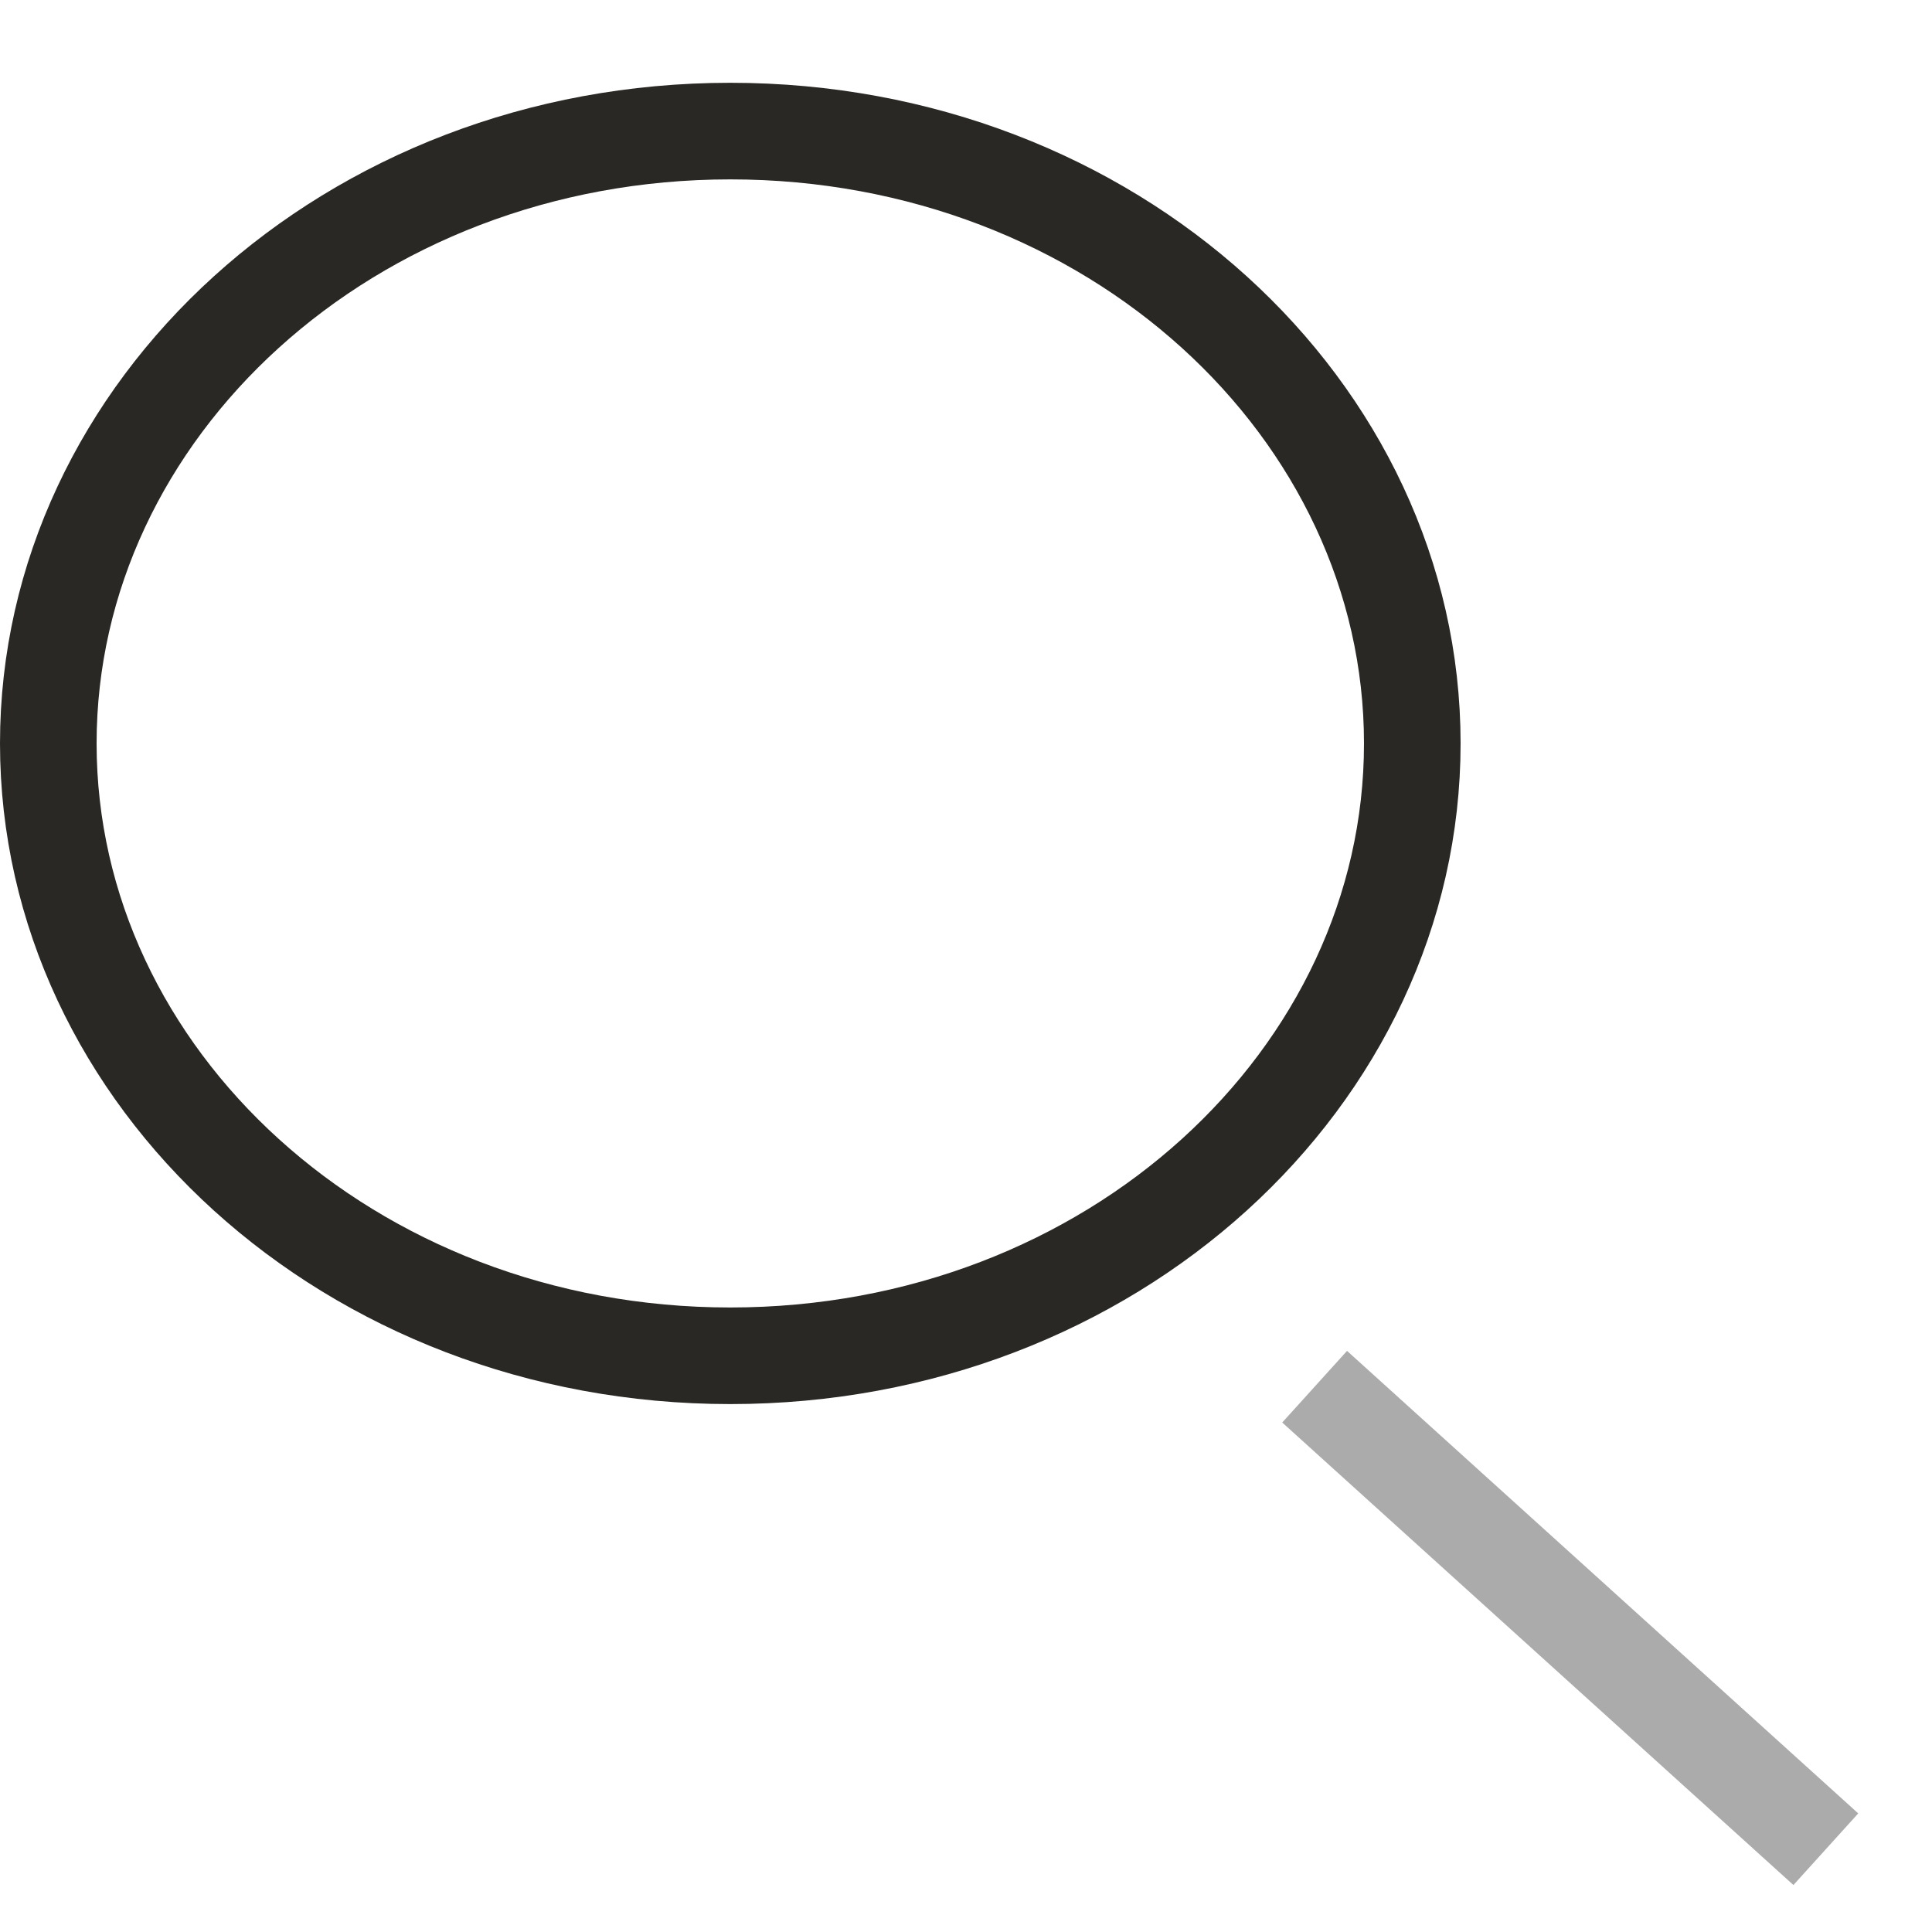
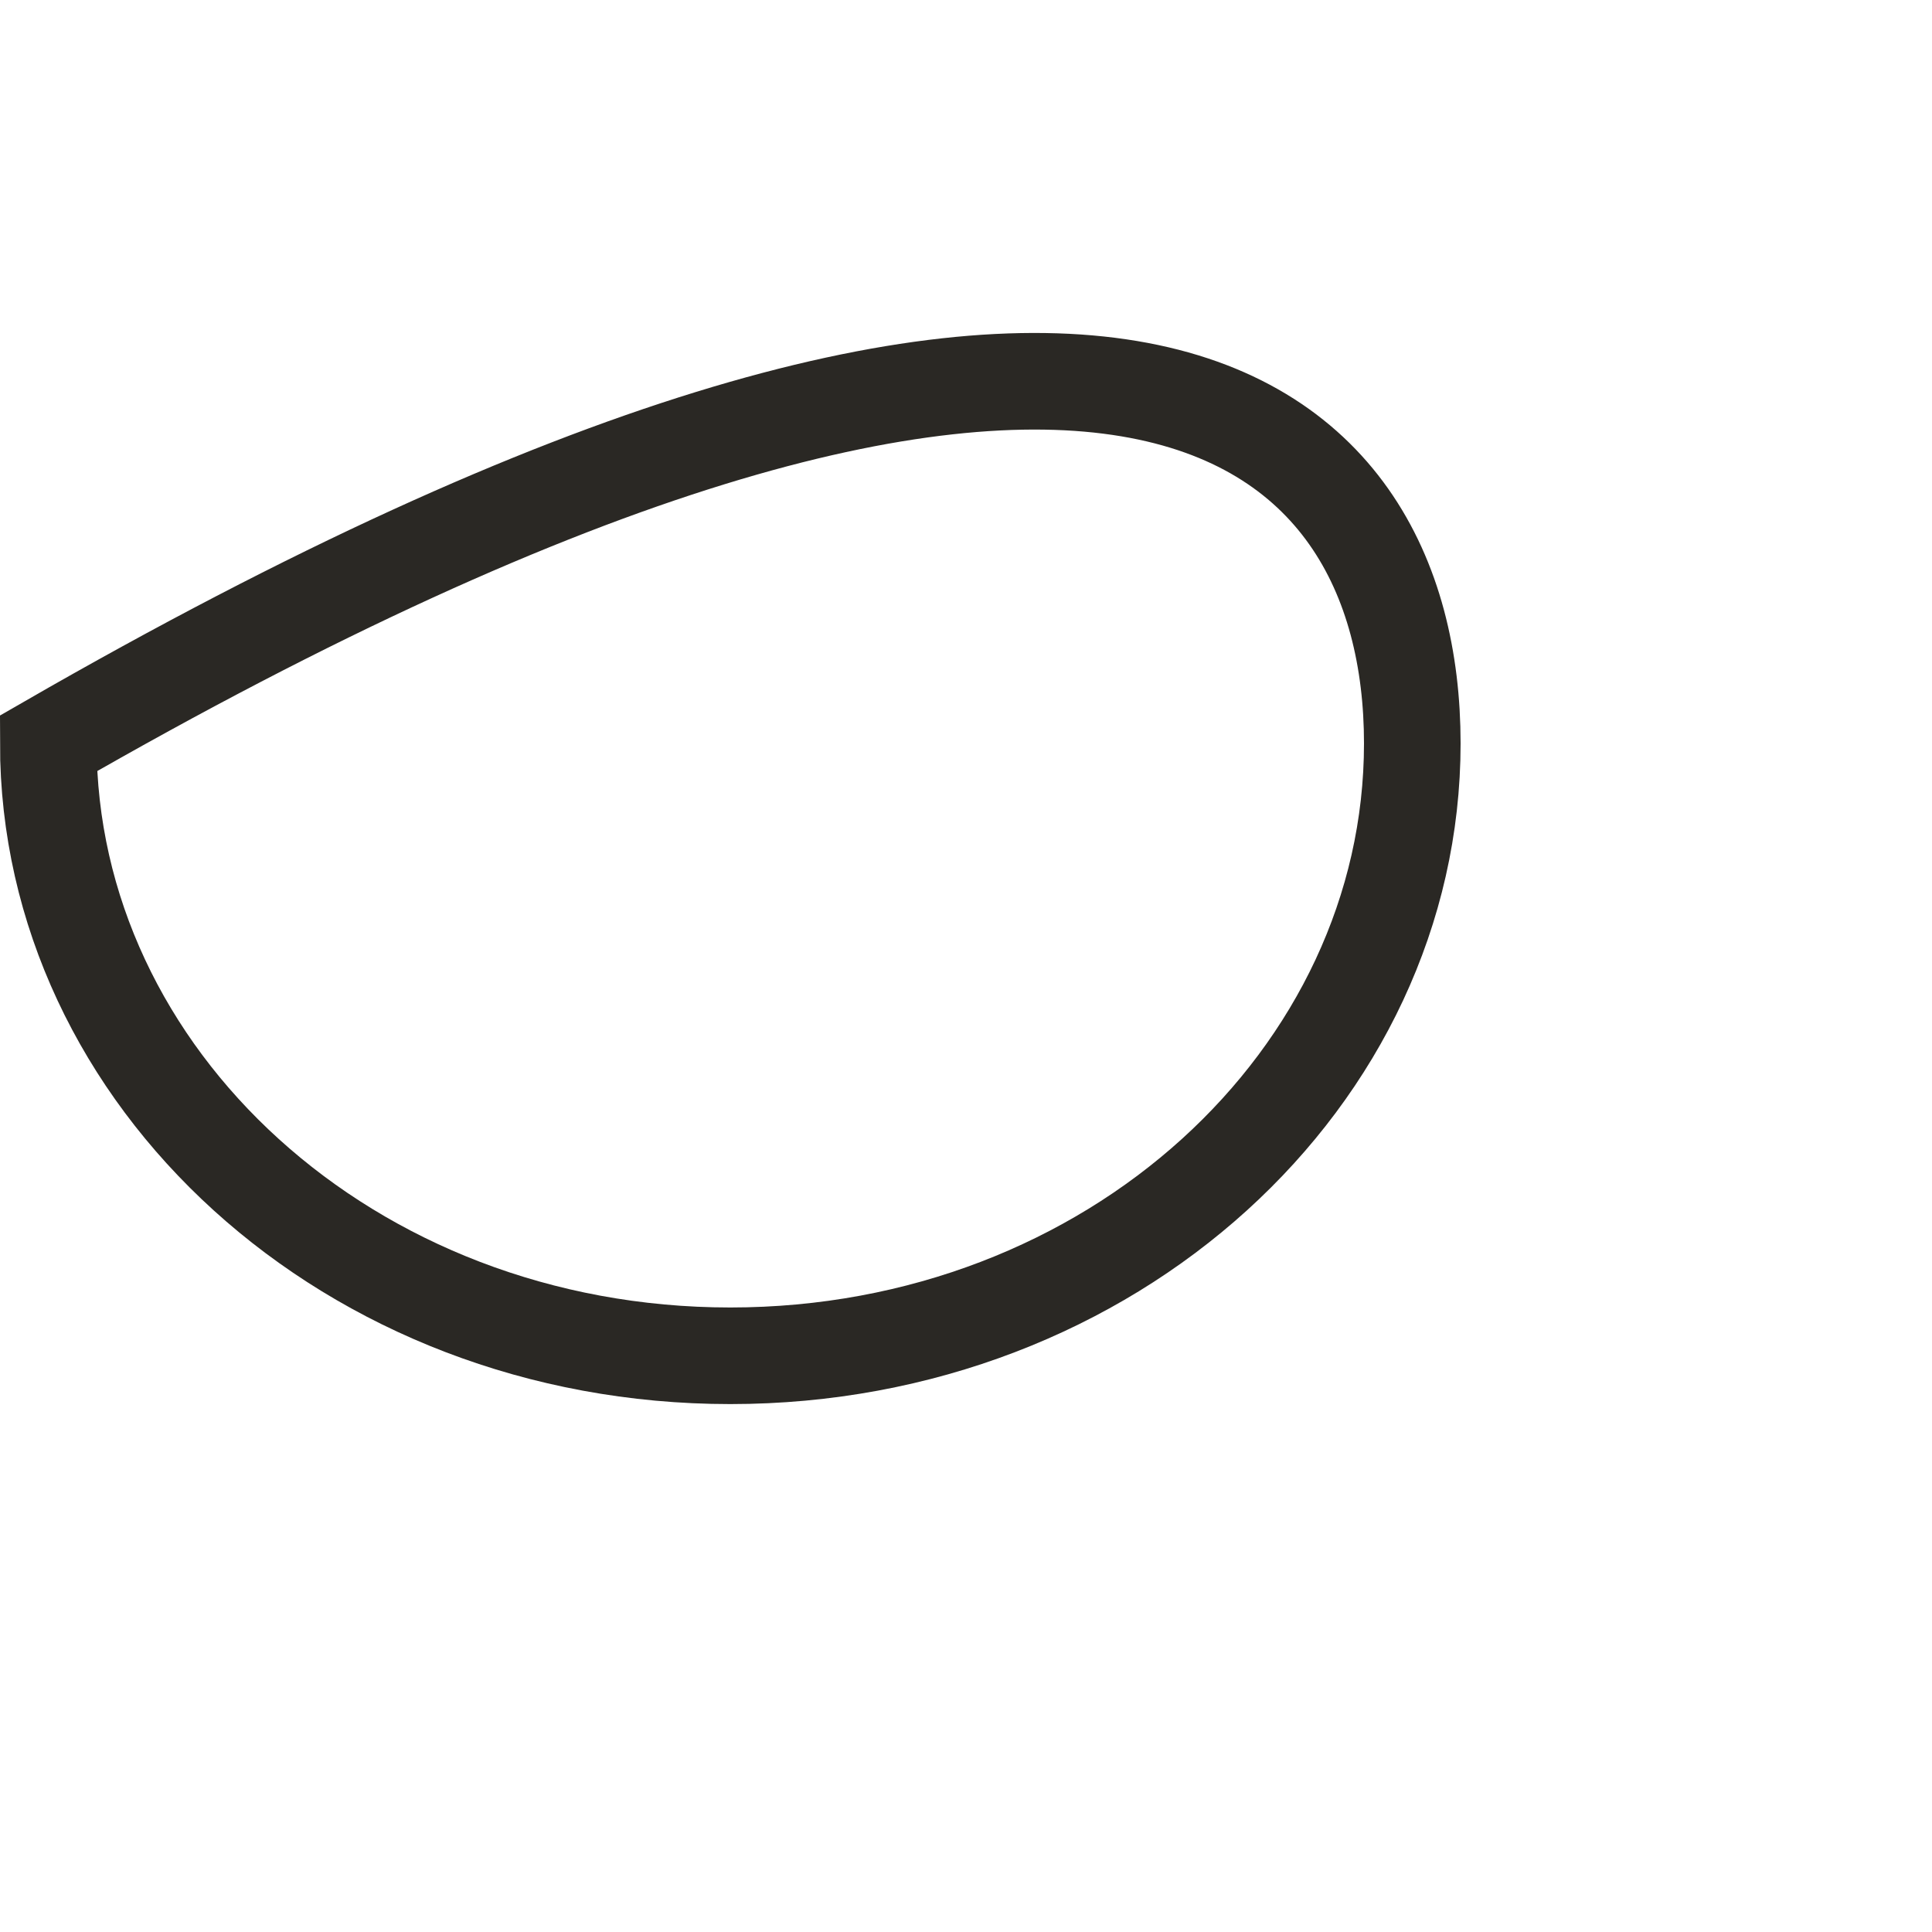
<svg xmlns="http://www.w3.org/2000/svg" width="20" height="20" viewBox="0 0 20 20" fill="none">
-   <path opacity="0.33" d="M13.609 14.355L18.901 19.143" stroke="black" />
-   <path d="M14.62 7.696C14.62 11.151 11.508 14.035 7.56 14.035C3.613 14.035 0.5 11.151 0.5 7.696C0.5 4.241 3.613 1.357 7.56 1.357C11.508 1.357 14.62 4.241 14.62 7.696Z" stroke="#2A2824" />
+   <path d="M14.62 7.696C14.62 11.151 11.508 14.035 7.56 14.035C3.613 14.035 0.5 11.151 0.5 7.696C11.508 1.357 14.62 4.241 14.62 7.696Z" stroke="#2A2824" />
</svg>